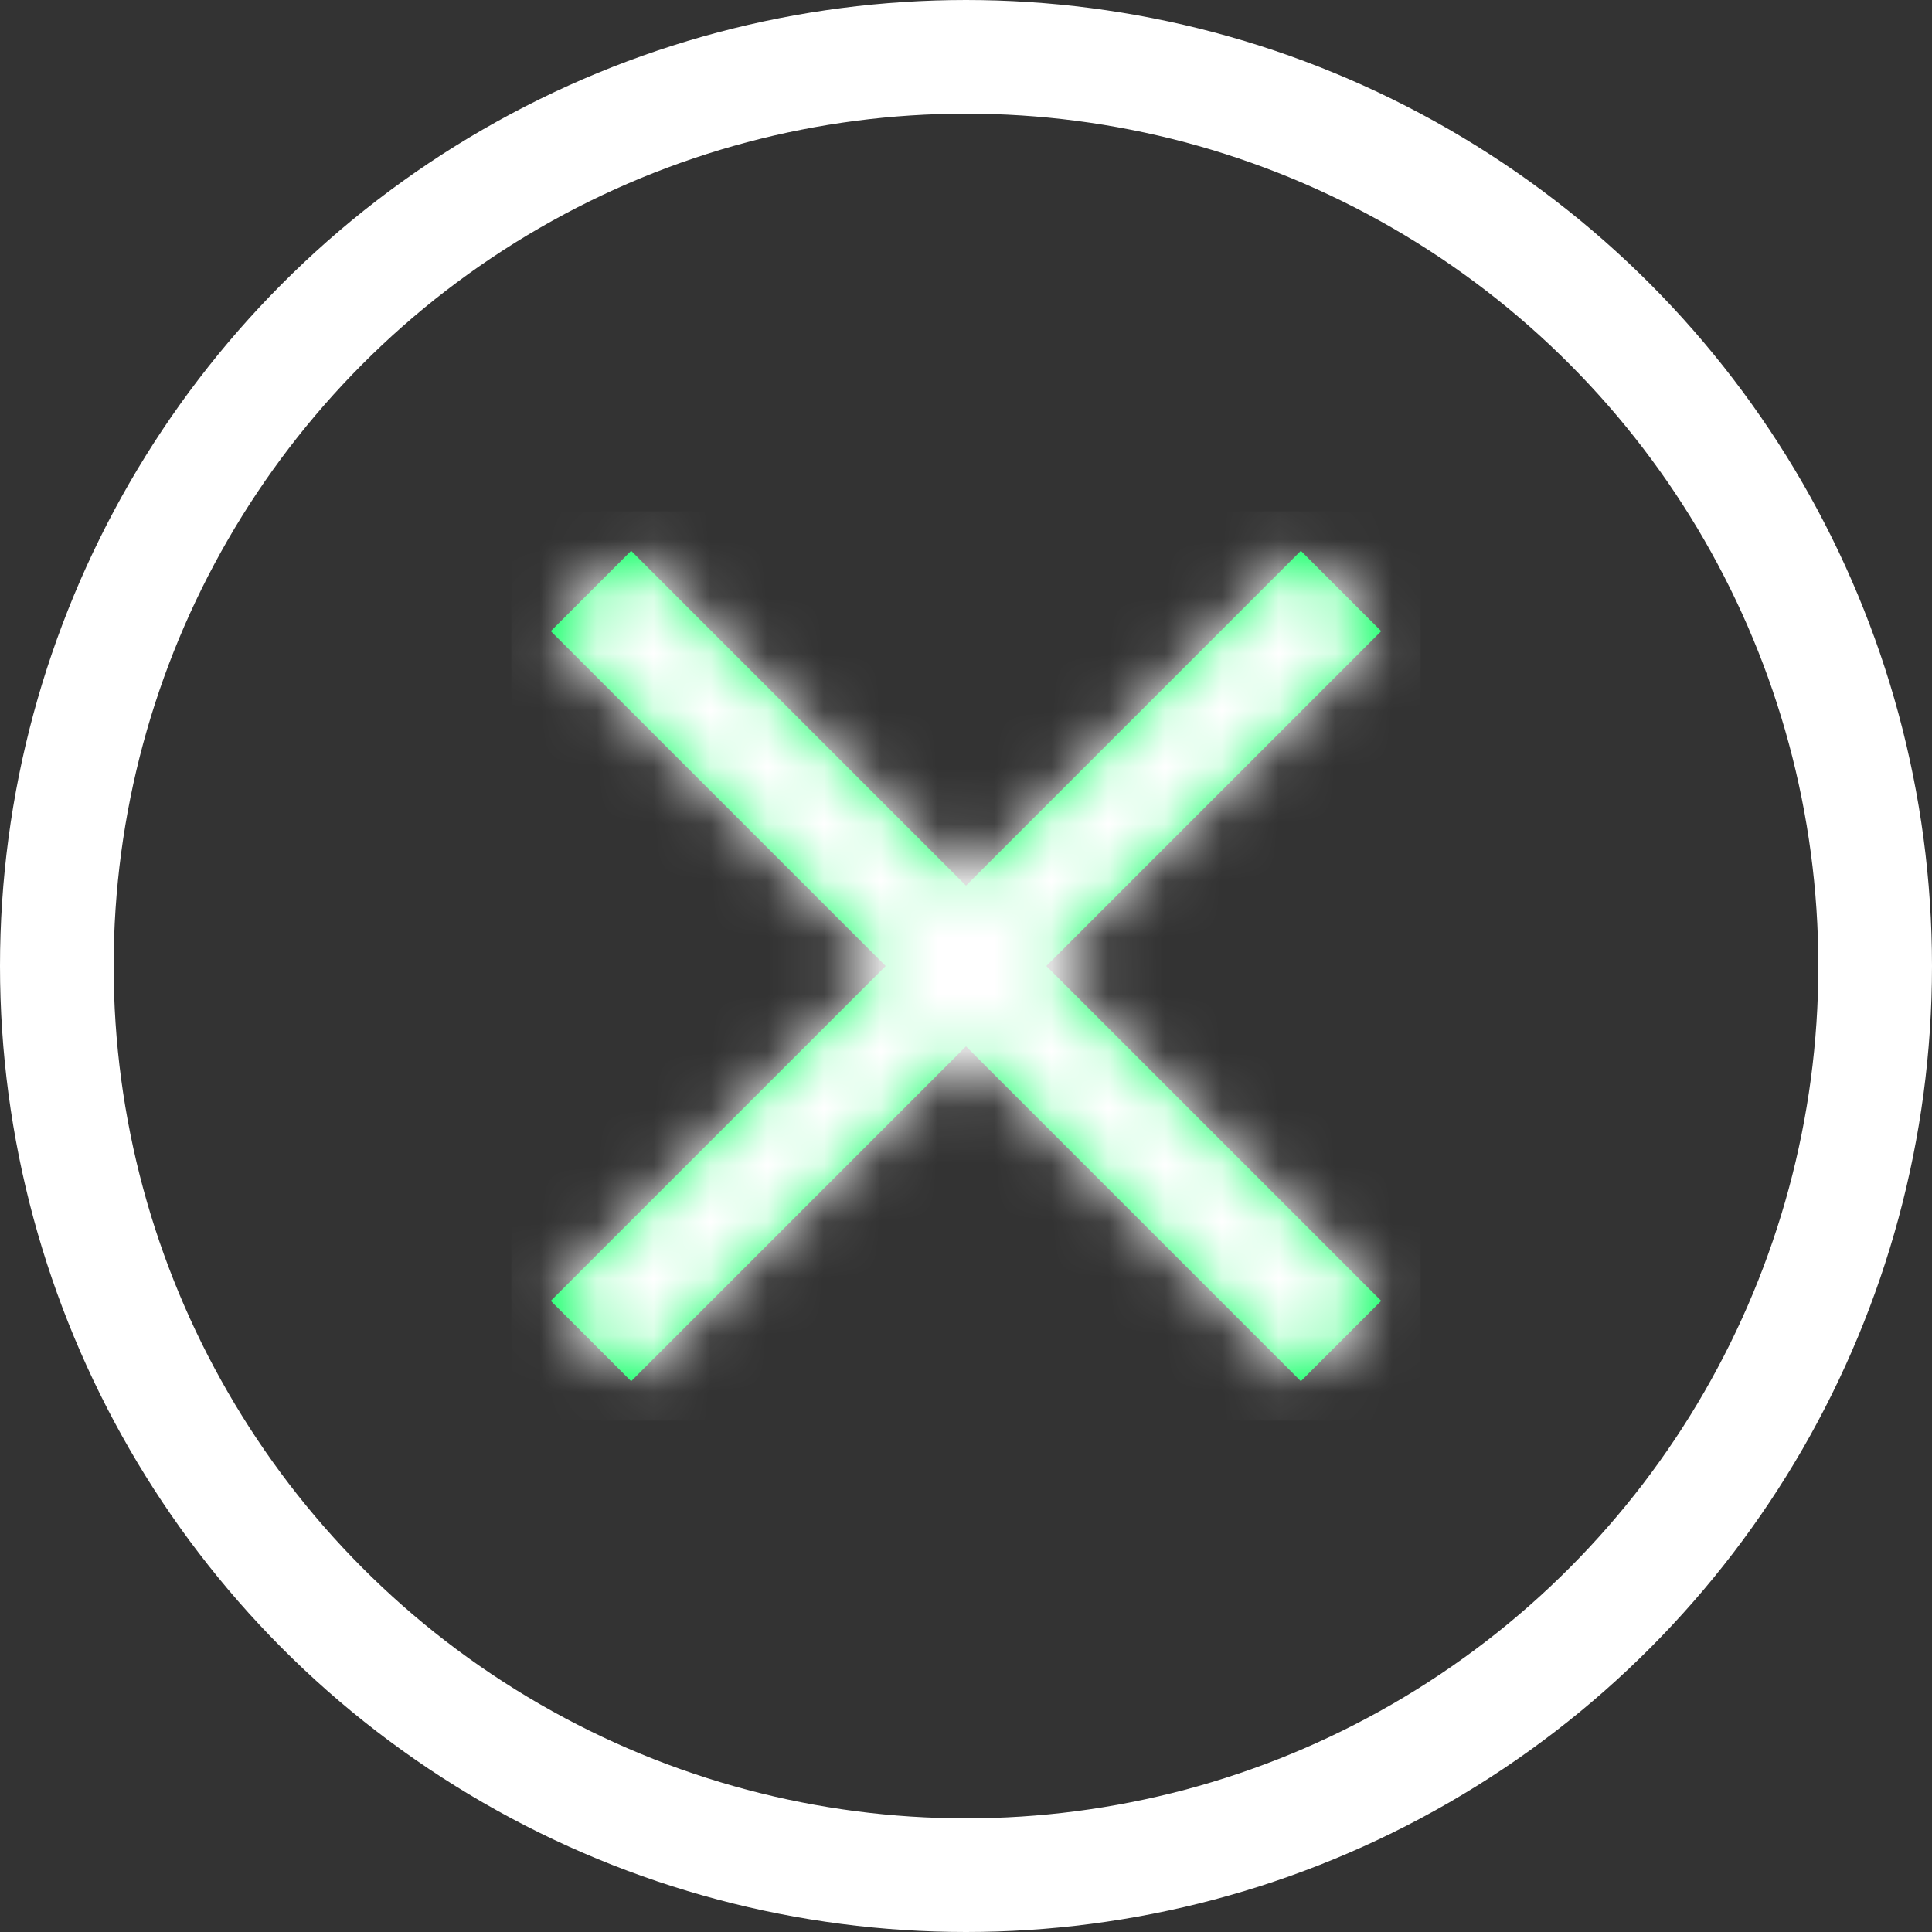
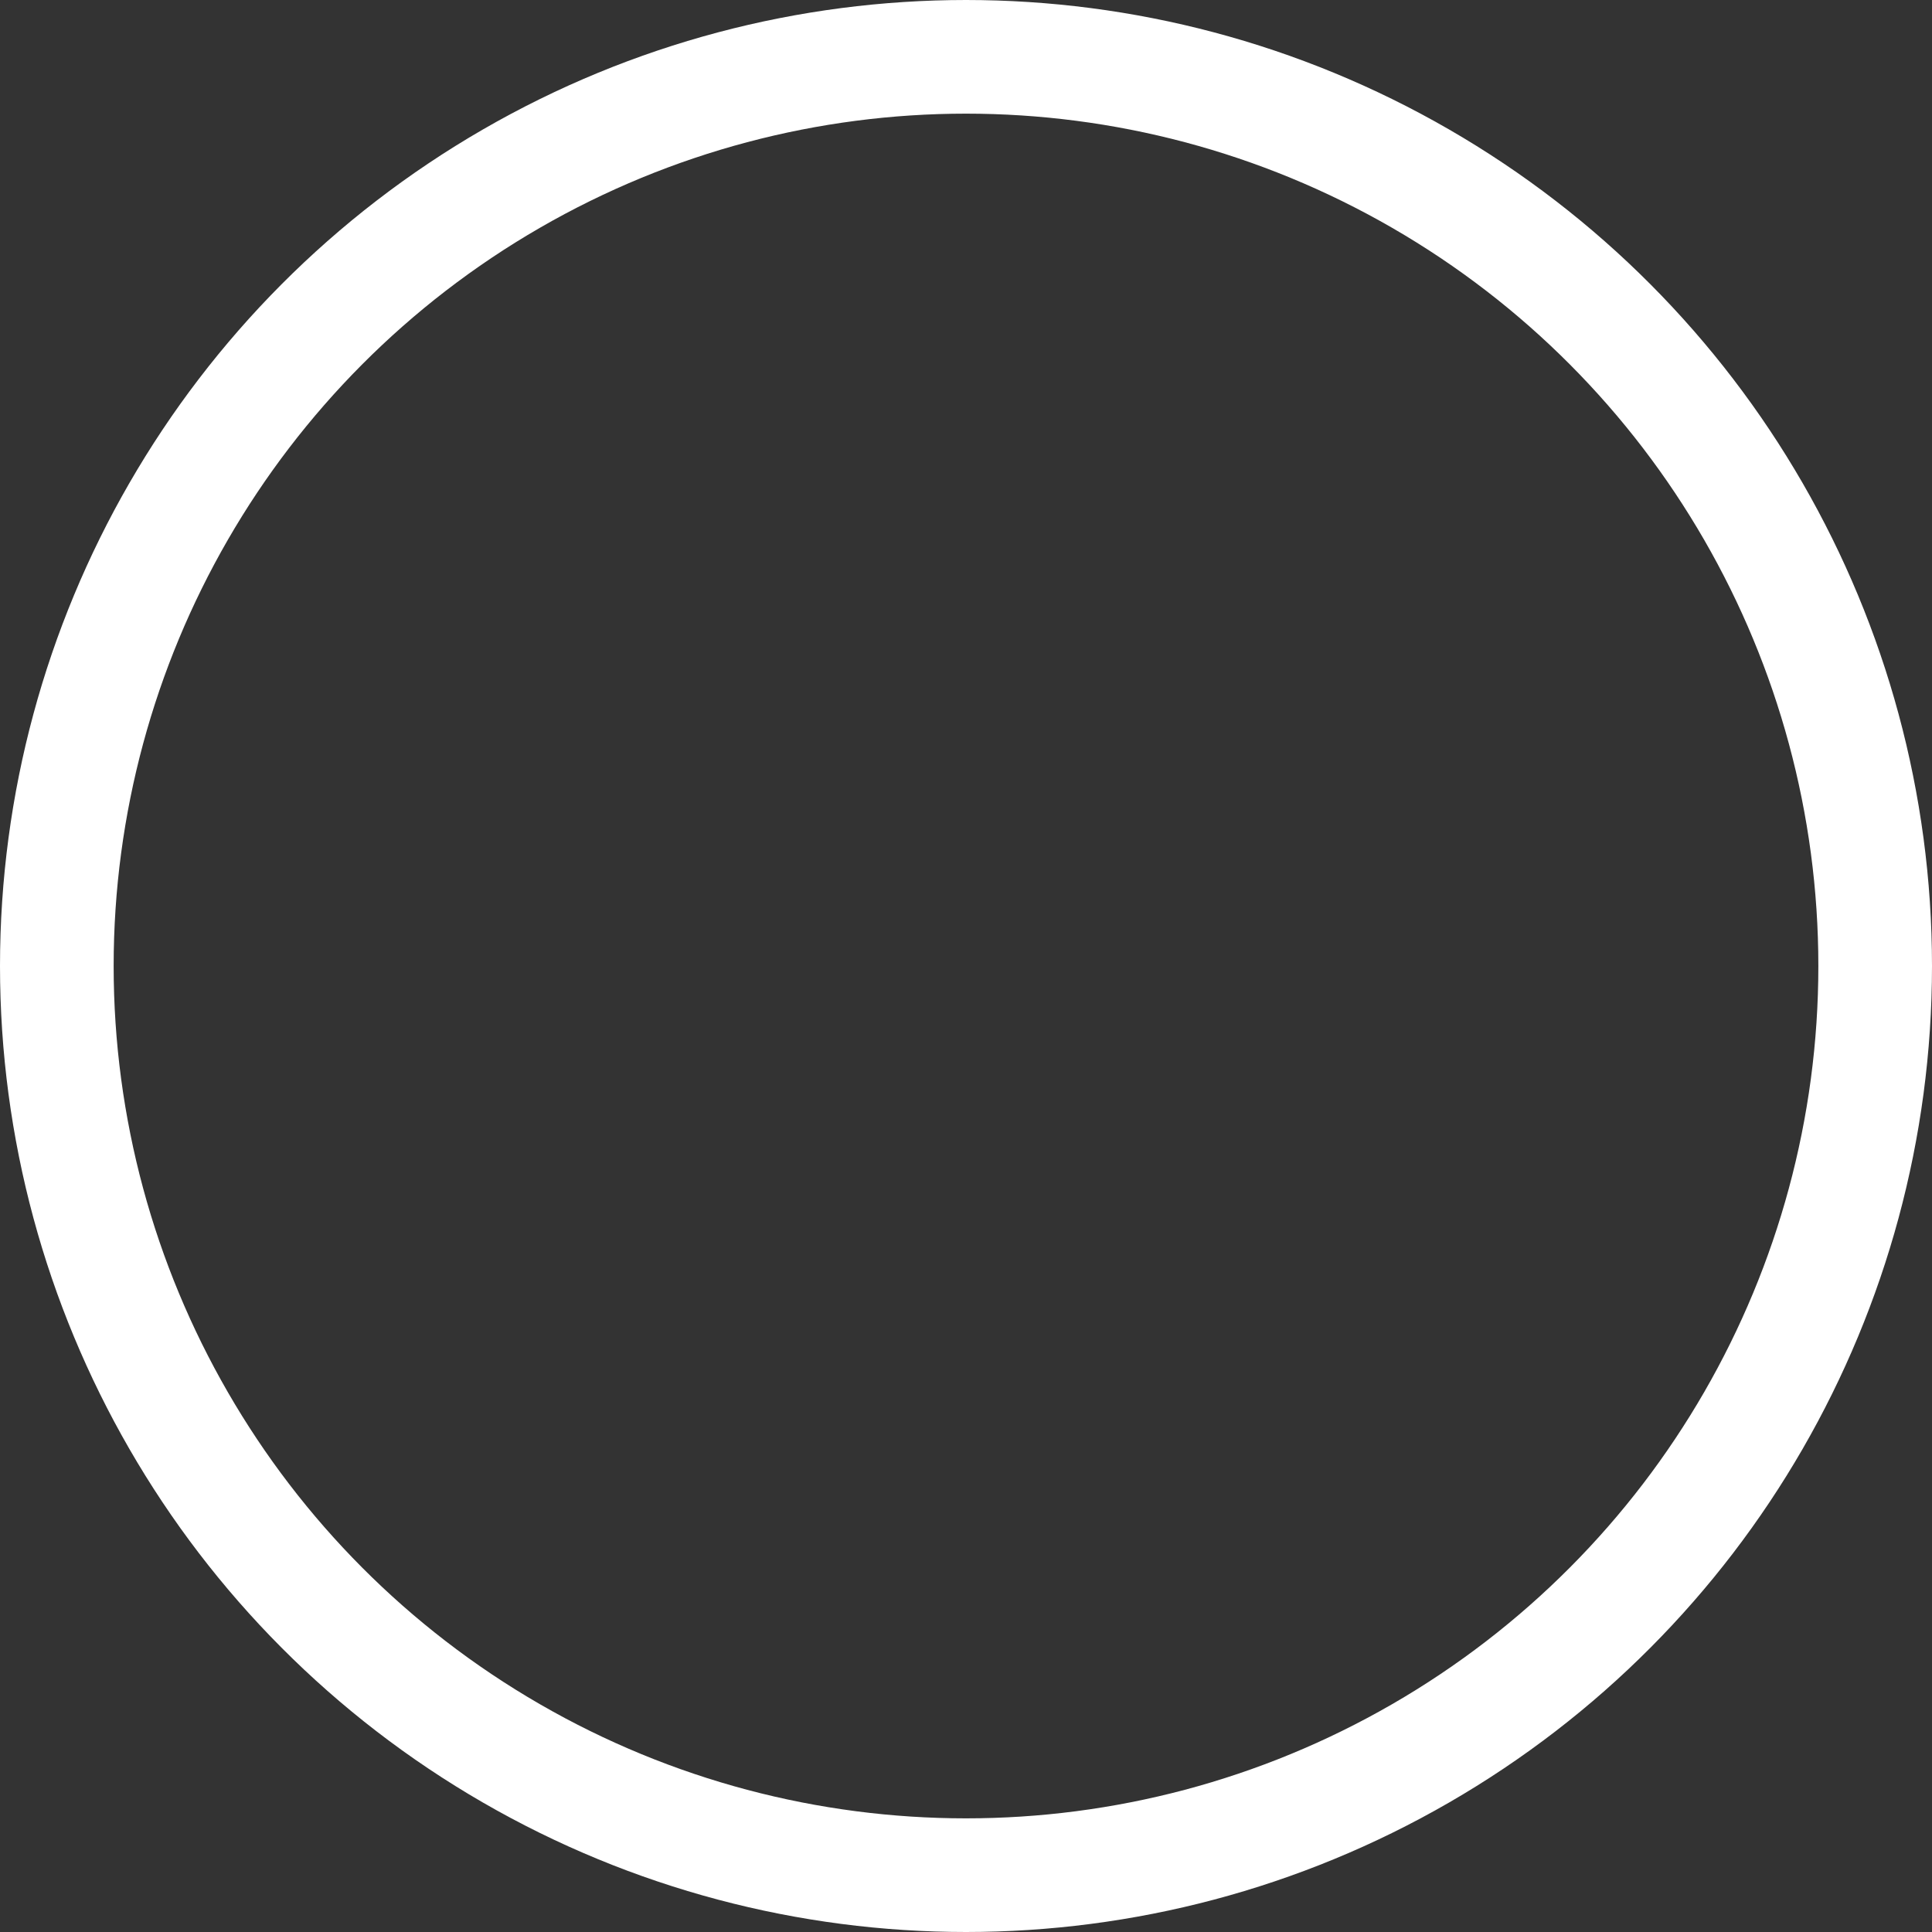
<svg xmlns="http://www.w3.org/2000/svg" xmlns:xlink="http://www.w3.org/1999/xlink" width="34" height="34" viewBox="0 0 34 34">
  <rect x="0" y="0" width="34" height="34" fill="#333333" stroke="none" />
  <defs>
-     <path id="prefix__a" d="M9.414 8L15.307 13.893 13.893 15.307 8 9.414 2.107 15.307 0.693 13.893 6.586 8 0.693 2.107 2.107 0.693 8 6.586 13.893 0.693 15.307 2.107z" />
-   </defs>
+     </defs>
  <g fill="none" fill-rule="evenodd" transform="translate(1 1)">
    <circle cx="16" cy="16" r="16" stroke="#FFF" stroke-width="2" />
    <g transform="translate(8 8)">
      <mask id="prefix__b" fill="#fff">
        <use xlink:href="#prefix__a" />
      </mask>
      <use fill="#00FF5B" xlink:href="#prefix__a" />
      <g fill="#FFF" mask="url(#prefix__b)">
-         <path d="M0 0L16 0 16 16 0 16z" />
-       </g>
+         </g>
    </g>
  </g>
</svg>